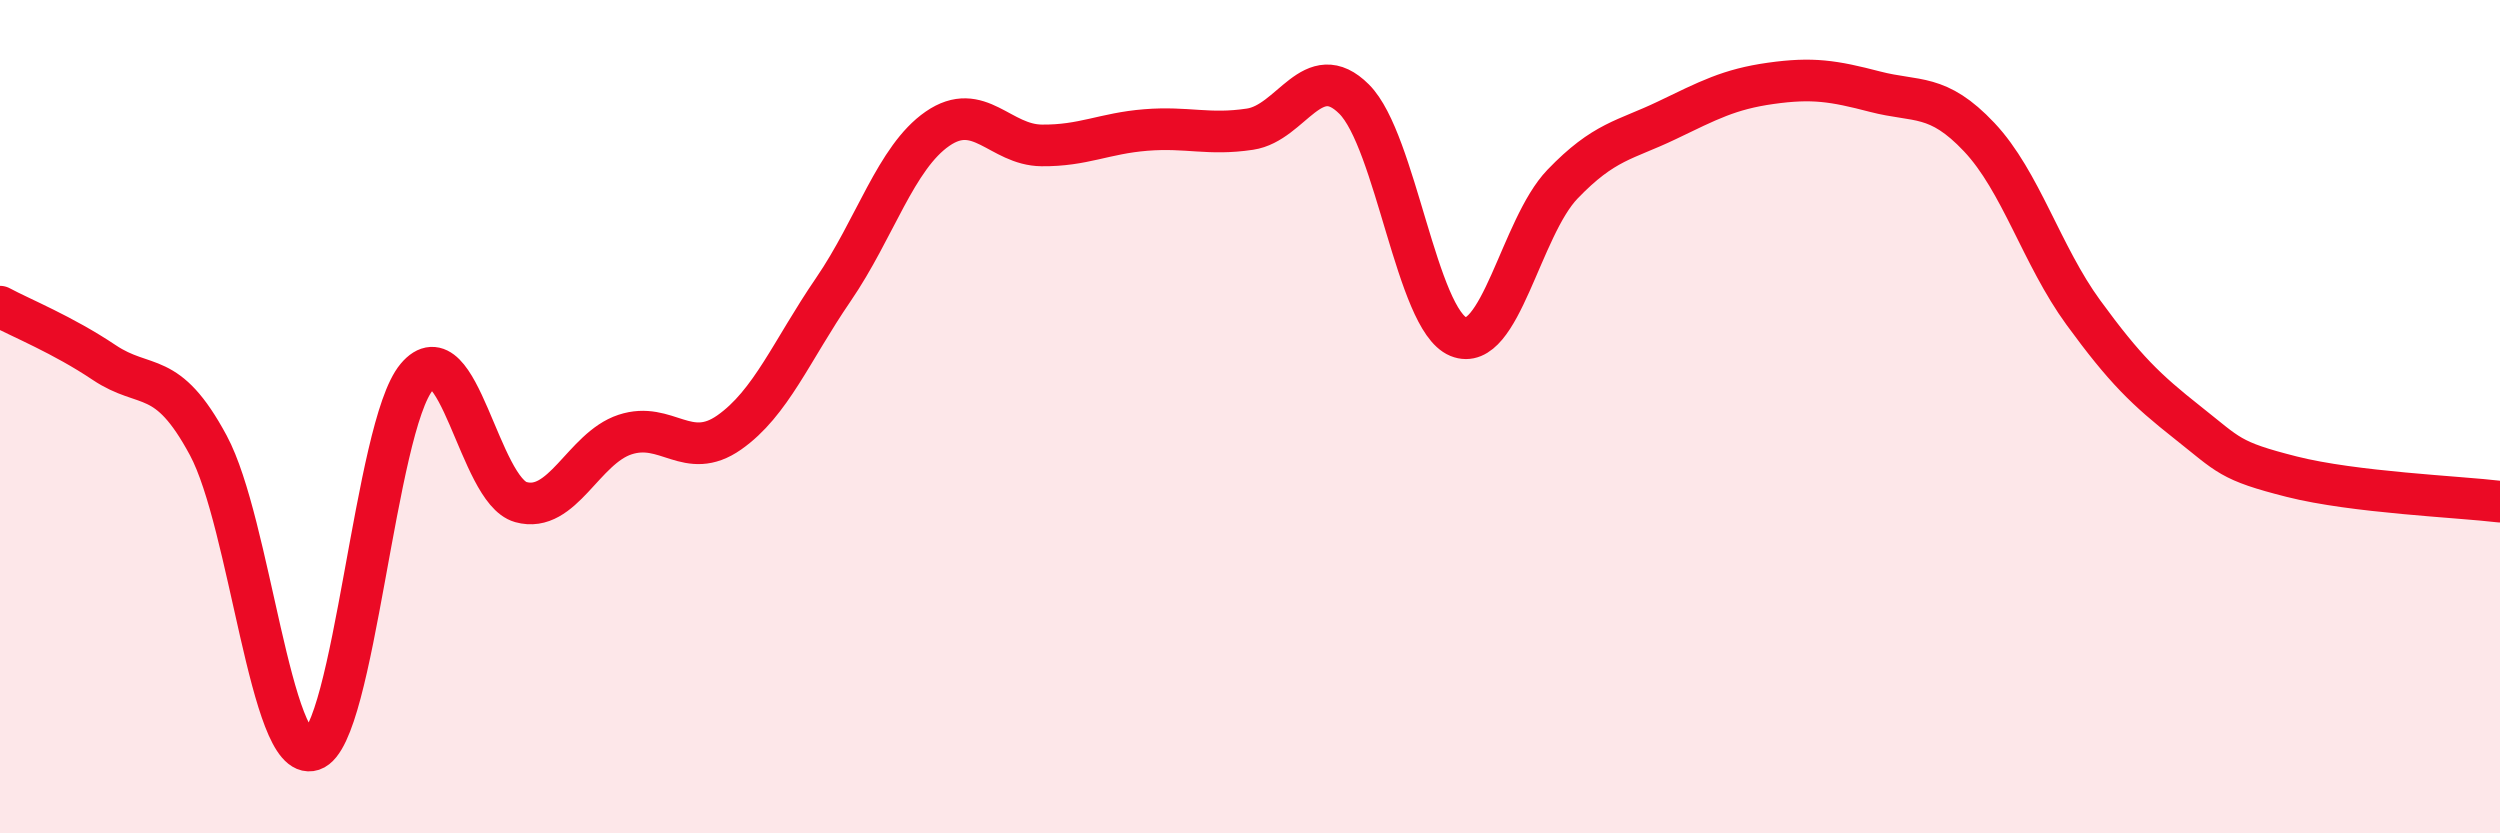
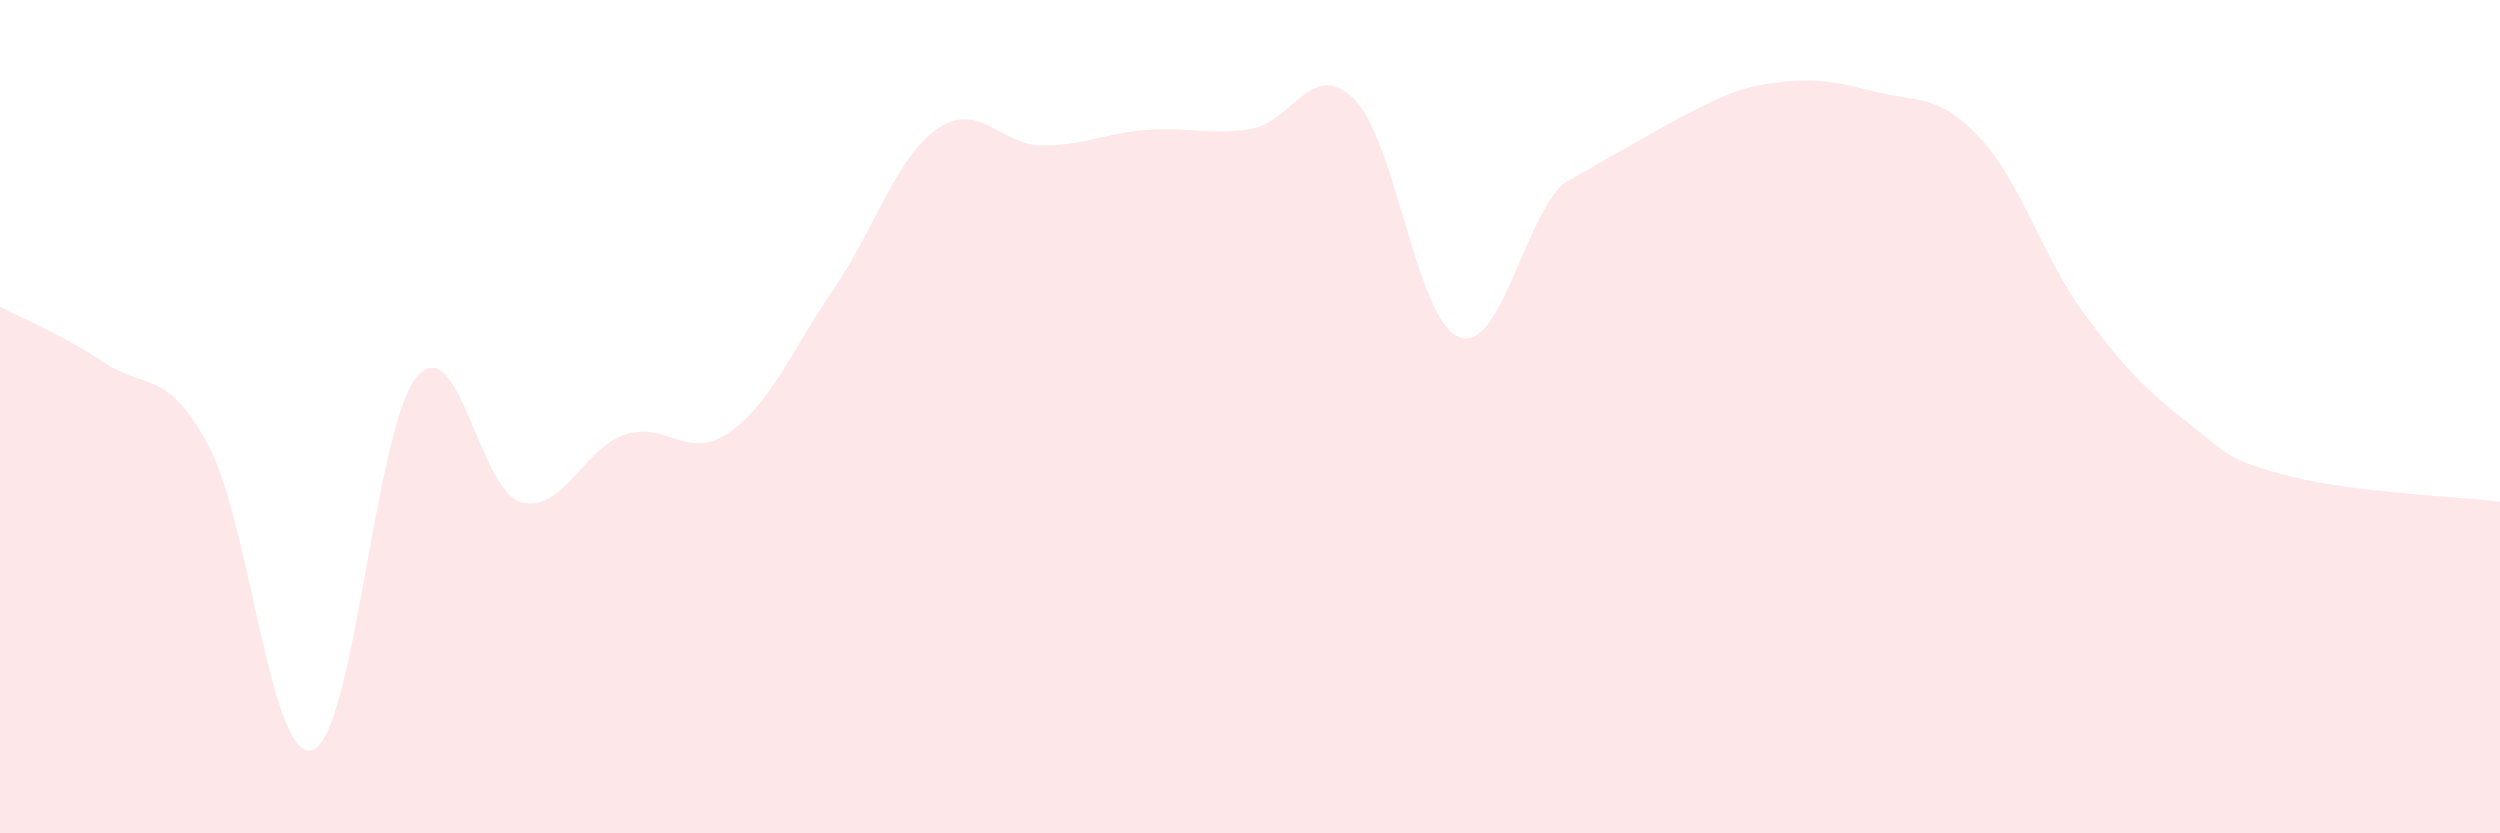
<svg xmlns="http://www.w3.org/2000/svg" width="60" height="20" viewBox="0 0 60 20">
-   <path d="M 0,7.36 C 0.5,7.63 1.5,8.03 2.5,8.7 C 3.5,9.37 4,8.83 5,10.69 C 6,12.55 6.5,18.33 7.5,18 C 8.5,17.67 9,10.24 10,9.05 C 11,7.86 11.5,11.77 12.5,12.05 C 13.5,12.33 14,10.76 15,10.43 C 16,10.1 16.5,11.08 17.5,10.38 C 18.5,9.68 19,8.41 20,6.95 C 21,5.49 21.5,3.78 22.5,3.09 C 23.5,2.4 24,3.48 25,3.49 C 26,3.5 26.5,3.2 27.5,3.12 C 28.5,3.04 29,3.25 30,3.1 C 31,2.95 31.5,1.38 32.5,2.38 C 33.5,3.38 34,7.67 35,8.08 C 36,8.49 36.5,5.46 37.5,4.42 C 38.5,3.38 39,3.37 40,2.89 C 41,2.41 41.5,2.14 42.5,2 C 43.5,1.86 44,1.94 45,2.2 C 46,2.46 46.5,2.23 47.5,3.29 C 48.5,4.35 49,6.13 50,7.5 C 51,8.87 51.5,9.35 52.5,10.14 C 53.5,10.93 53.5,11.06 55,11.44 C 56.5,11.82 59,11.92 60,12.04L60 20L0 20Z" fill="#EB0A25" opacity="0.1" stroke-linecap="round" stroke-linejoin="round" />
-   <path d="M 0,7.36 C 0.5,7.63 1.5,8.03 2.5,8.7 C 3.5,9.37 4,8.83 5,10.69 C 6,12.55 6.5,18.33 7.5,18 C 8.5,17.67 9,10.24 10,9.05 C 11,7.86 11.5,11.77 12.5,12.05 C 13.5,12.33 14,10.76 15,10.43 C 16,10.1 16.5,11.08 17.5,10.38 C 18.5,9.68 19,8.41 20,6.95 C 21,5.49 21.5,3.78 22.5,3.09 C 23.5,2.4 24,3.48 25,3.49 C 26,3.5 26.5,3.2 27.5,3.12 C 28.5,3.04 29,3.25 30,3.1 C 31,2.95 31.5,1.38 32.5,2.38 C 33.5,3.38 34,7.67 35,8.08 C 36,8.49 36.5,5.46 37.5,4.42 C 38.5,3.38 39,3.37 40,2.89 C 41,2.41 41.5,2.14 42.5,2 C 43.5,1.86 44,1.94 45,2.2 C 46,2.46 46.5,2.23 47.5,3.29 C 48.5,4.35 49,6.13 50,7.5 C 51,8.87 51.5,9.35 52.5,10.14 C 53.5,10.93 53.5,11.06 55,11.44 C 56.5,11.82 59,11.92 60,12.04" stroke="#EB0A25" stroke-width="1" fill="none" stroke-linecap="round" stroke-linejoin="round" />
+   <path d="M 0,7.36 C 0.5,7.63 1.5,8.03 2.5,8.7 C 3.5,9.37 4,8.83 5,10.69 C 6,12.55 6.5,18.33 7.5,18 C 8.5,17.67 9,10.24 10,9.05 C 11,7.86 11.5,11.77 12.5,12.05 C 13.5,12.33 14,10.76 15,10.43 C 16,10.1 16.5,11.08 17.5,10.38 C 18.5,9.68 19,8.41 20,6.95 C 21,5.49 21.5,3.78 22.5,3.09 C 23.5,2.4 24,3.48 25,3.49 C 26,3.5 26.5,3.2 27.5,3.12 C 28.5,3.04 29,3.25 30,3.1 C 31,2.95 31.5,1.38 32.5,2.38 C 33.5,3.38 34,7.67 35,8.08 C 36,8.49 36.5,5.46 37.5,4.42 C 41,2.41 41.5,2.14 42.5,2 C 43.5,1.86 44,1.94 45,2.2 C 46,2.46 46.5,2.23 47.5,3.29 C 48.5,4.35 49,6.13 50,7.5 C 51,8.87 51.5,9.35 52.5,10.14 C 53.5,10.93 53.5,11.06 55,11.44 C 56.5,11.82 59,11.92 60,12.04L60 20L0 20Z" fill="#EB0A25" opacity="0.1" stroke-linecap="round" stroke-linejoin="round" />
</svg>